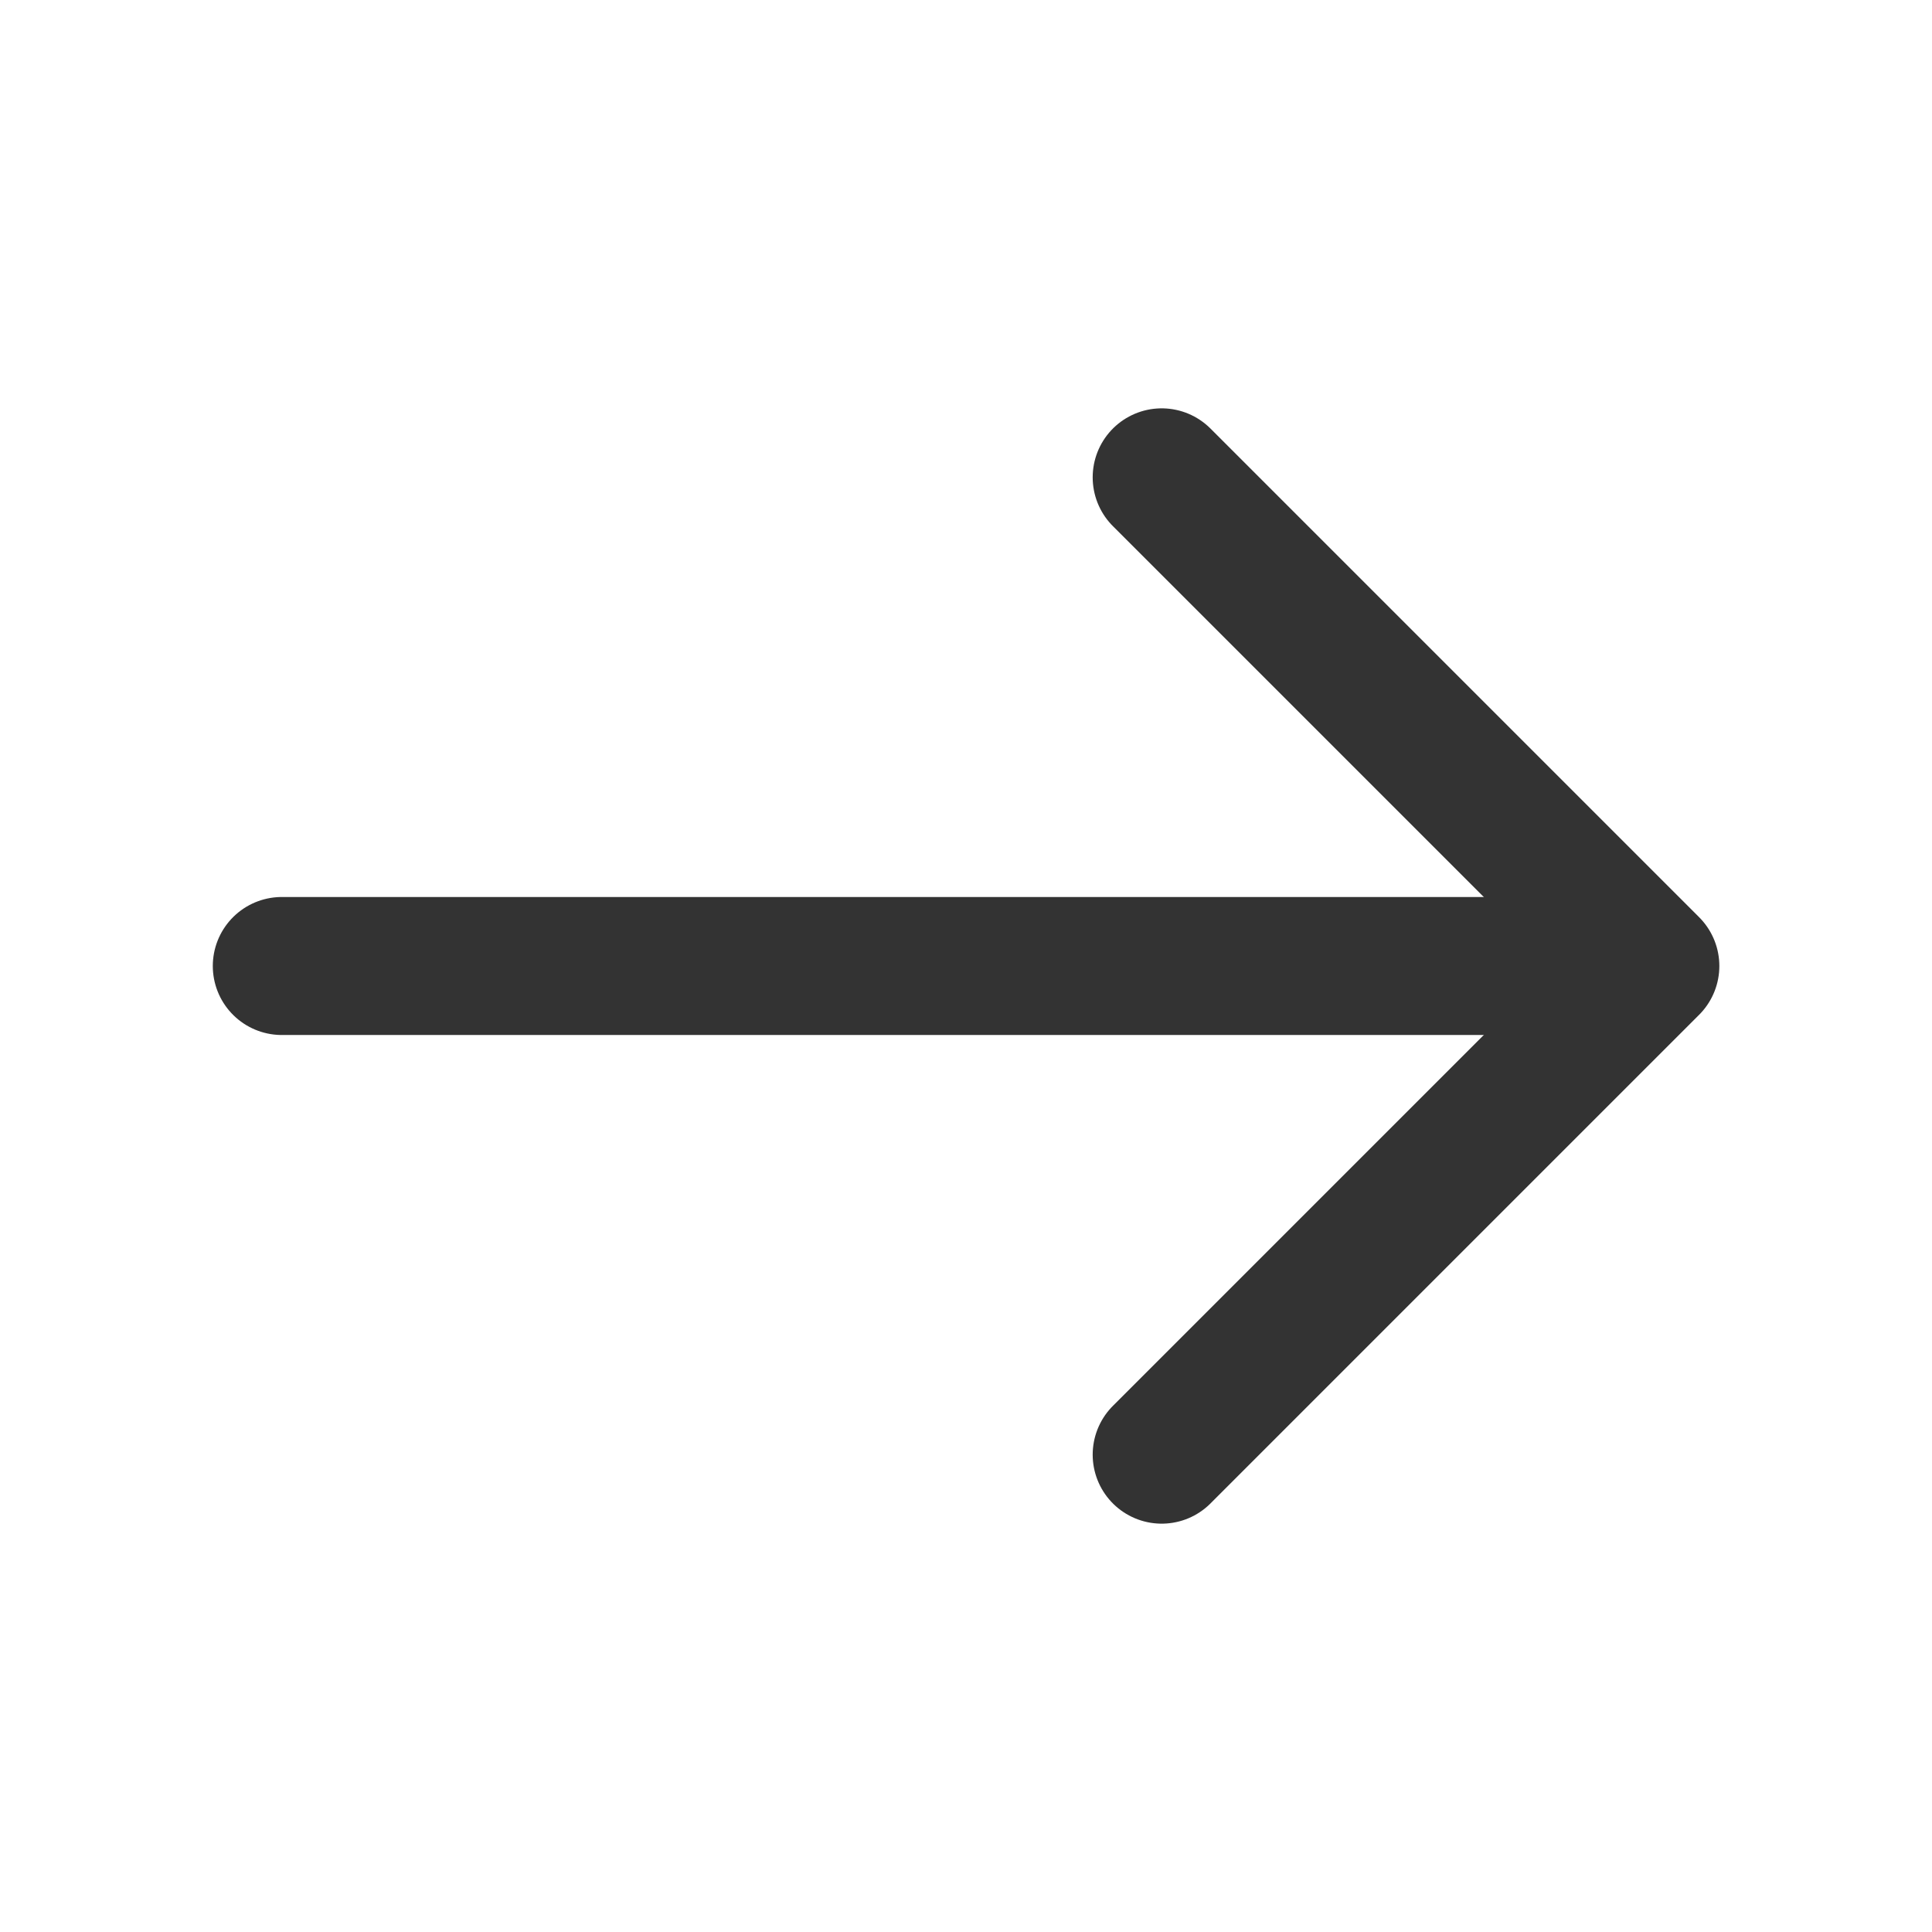
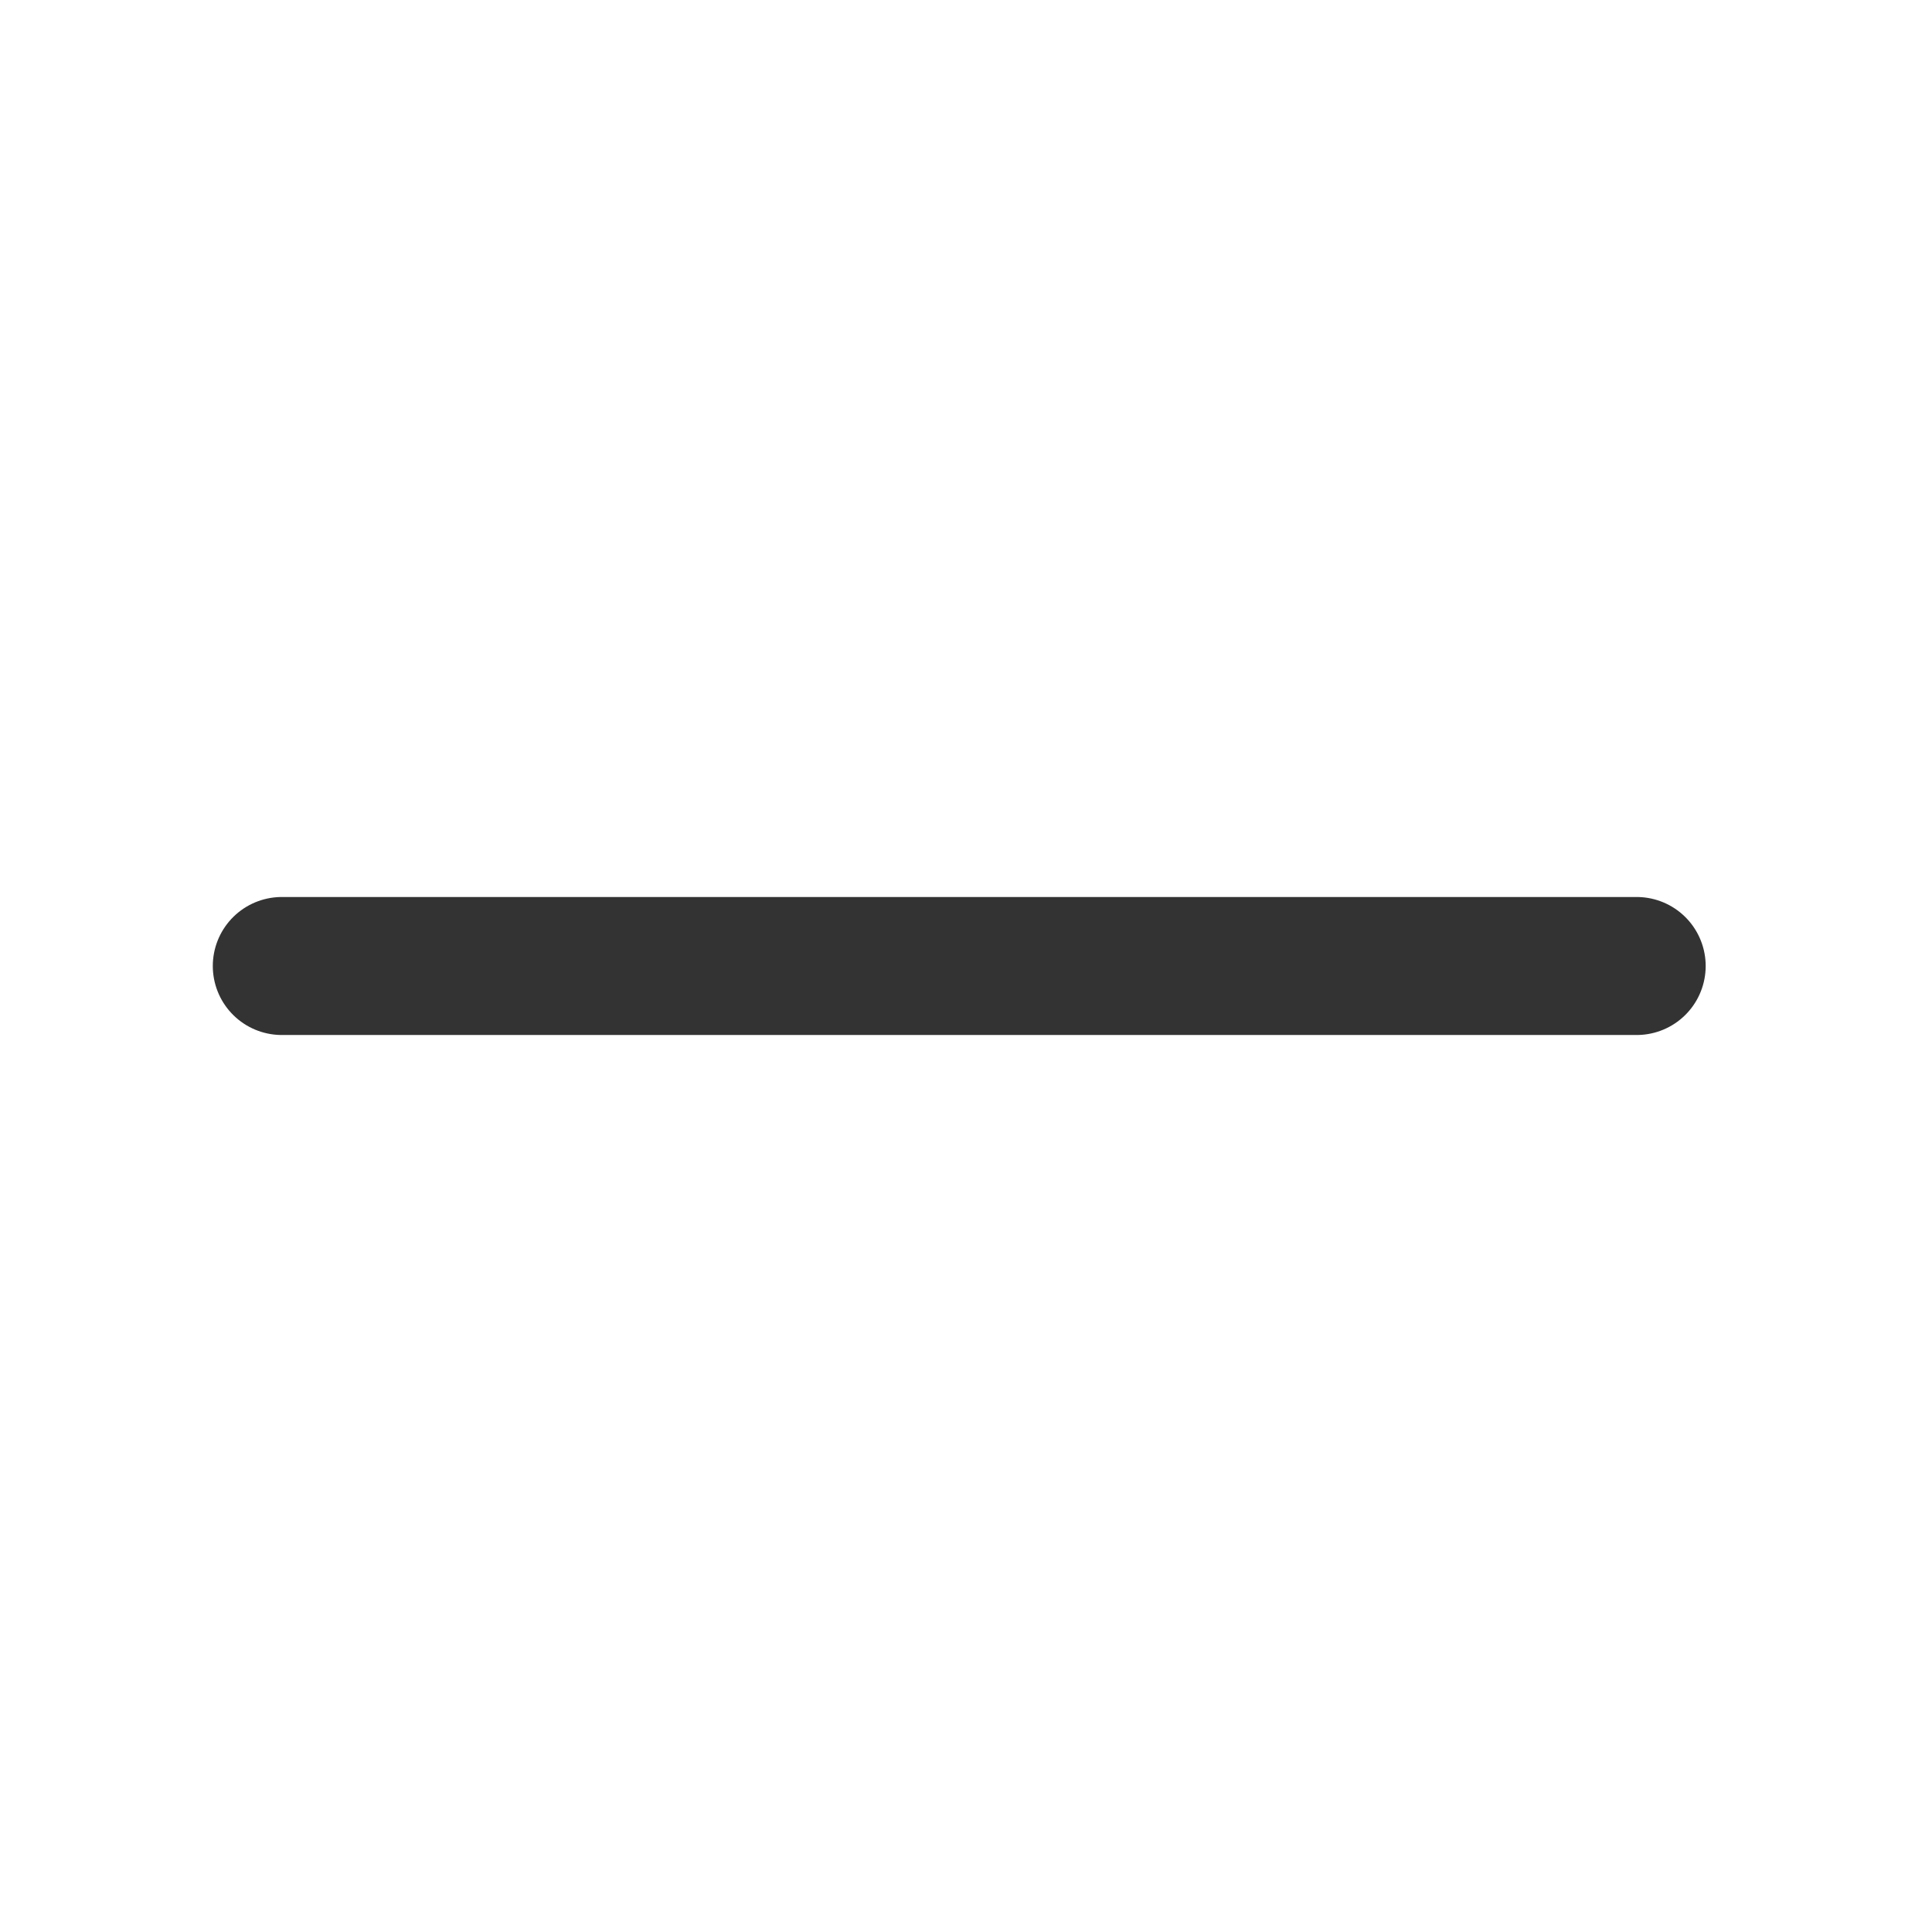
<svg xmlns="http://www.w3.org/2000/svg" width="14" height="14" viewBox="0 0 14 14" fill="none">
-   <path d="M8.418 3.459L11.959 7L8.418 10.541" stroke="#333333" stroke-miterlimit="10" stroke-linecap="round" stroke-linejoin="round" />
  <path d="M2.042 7H11.86" stroke="#333333" stroke-miterlimit="10" stroke-linecap="round" stroke-linejoin="round" />
</svg>